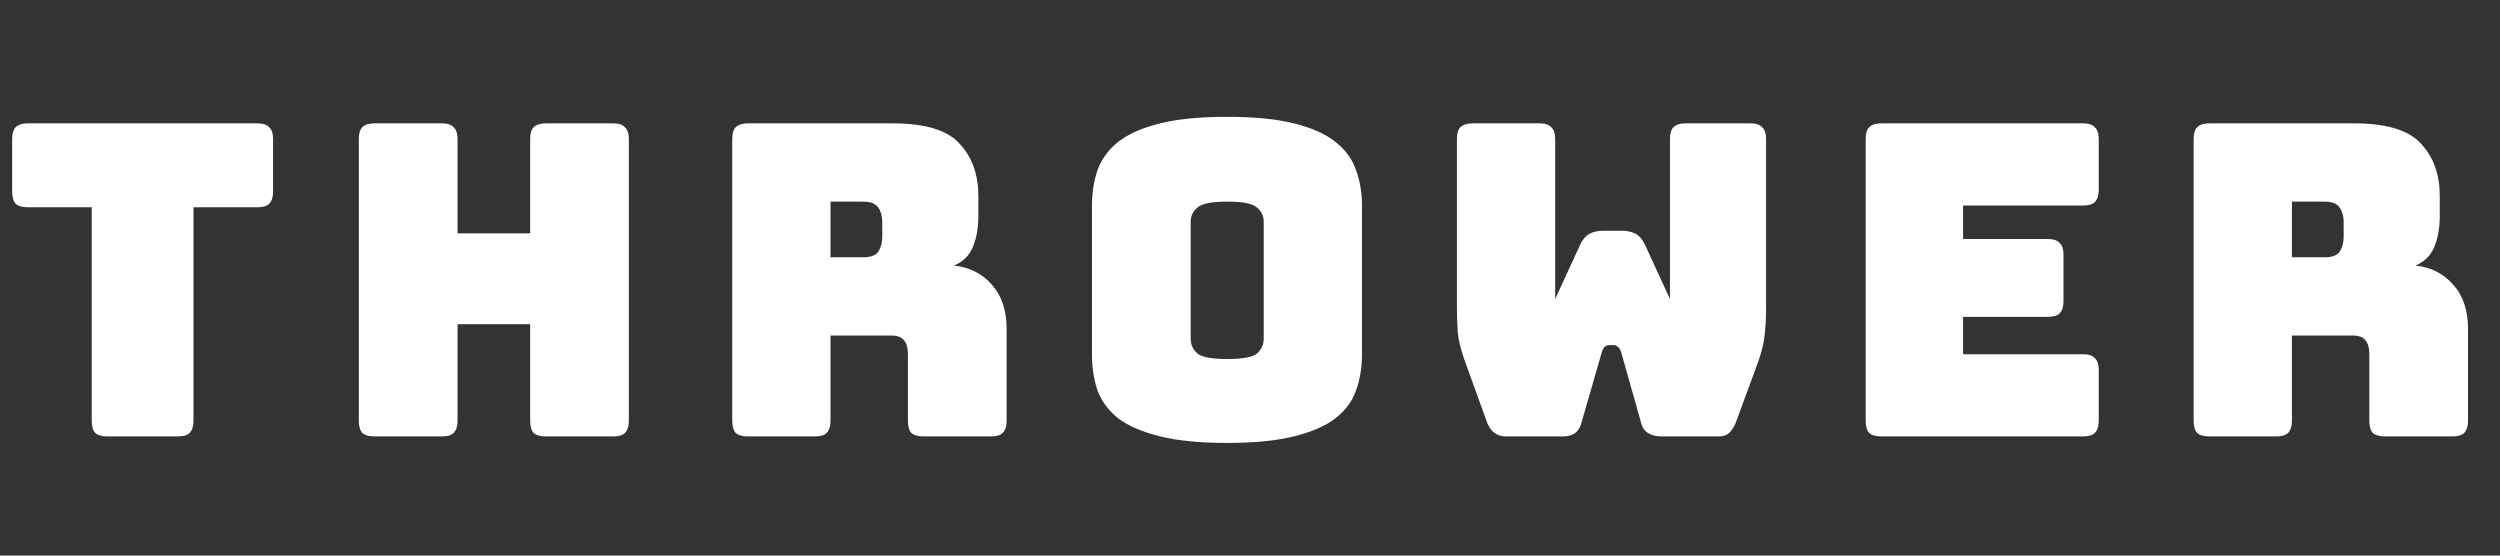
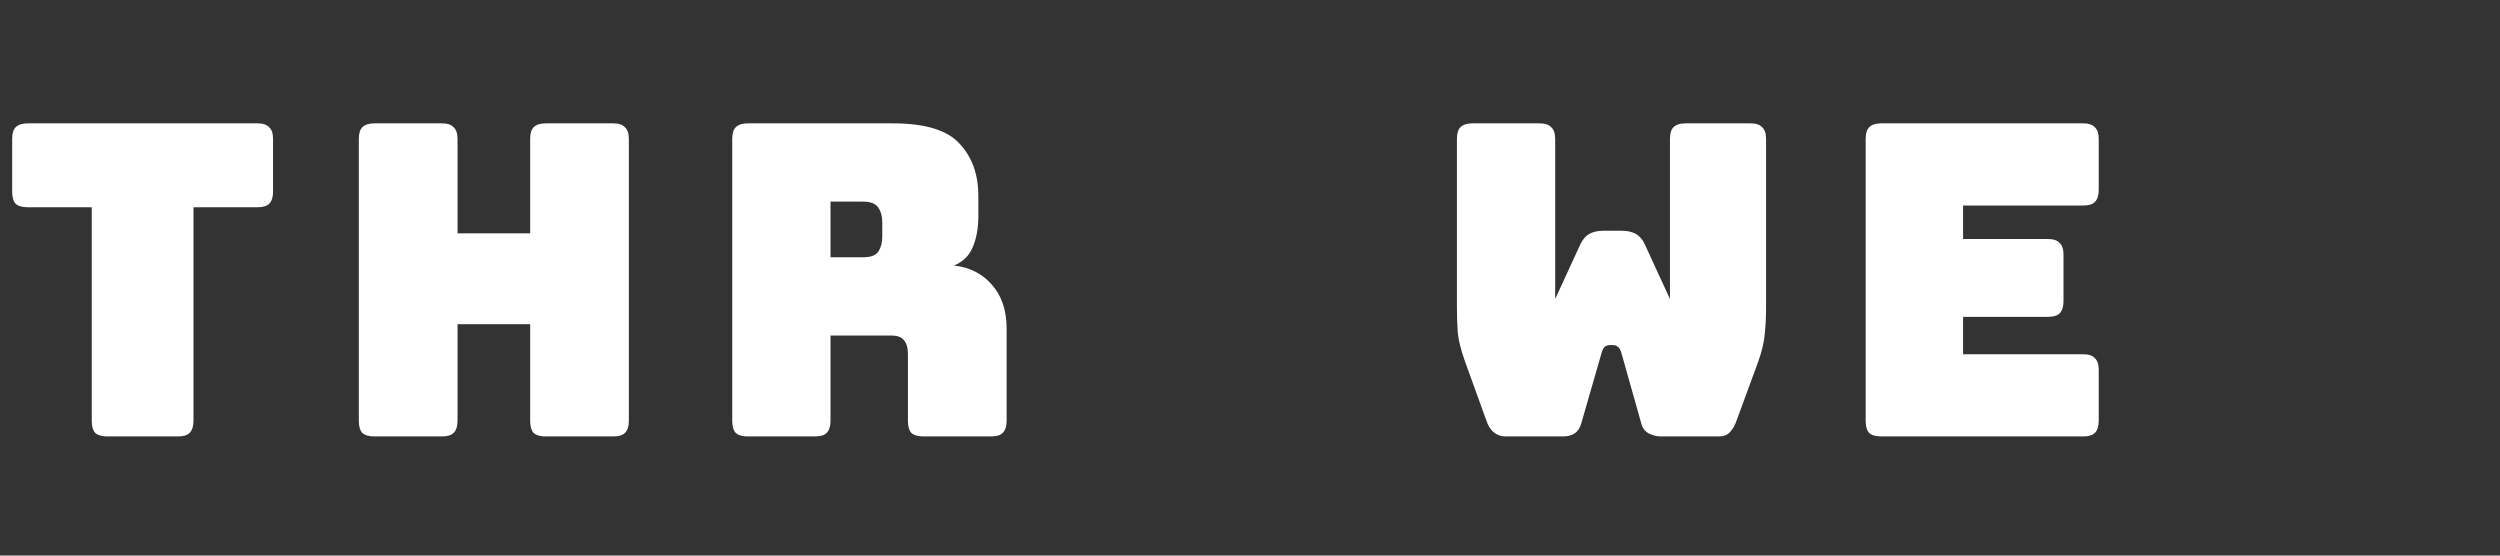
<svg xmlns="http://www.w3.org/2000/svg" width="126" height="28" viewBox="0 0 126 28" fill="none">
  <rect x="0" y="0" width="126" height="28" fill="#333333" stroke="none" />
-   <path d="M115.513 10.162V12.967H117.156C117.536 12.967 117.792 12.872 117.923 12.682C118.055 12.477 118.121 12.229 118.121 11.937V11.191C118.121 10.899 118.055 10.658 117.923 10.468C117.792 10.264 117.536 10.162 117.156 10.162H115.513ZM114.724 21.996H111.349C111.071 21.996 110.867 21.937 110.735 21.82C110.619 21.689 110.56 21.484 110.56 21.207V7.006C110.56 6.728 110.619 6.531 110.735 6.414C110.867 6.283 111.071 6.217 111.349 6.217H118.647C120.283 6.217 121.408 6.56 122.022 7.247C122.65 7.919 122.964 8.795 122.964 9.877V10.885C122.964 11.498 122.869 12.024 122.679 12.463C122.504 12.886 122.19 13.193 121.737 13.383C122.526 13.471 123.161 13.792 123.643 14.347C124.14 14.902 124.388 15.64 124.388 16.561V21.207C124.388 21.484 124.323 21.689 124.191 21.82C124.074 21.937 123.877 21.996 123.599 21.996H120.203C119.925 21.996 119.721 21.937 119.589 21.82C119.472 21.689 119.414 21.484 119.414 21.207V17.854C119.414 17.532 119.348 17.299 119.216 17.152C119.1 16.992 118.888 16.911 118.581 16.911H115.513V21.207C115.513 21.484 115.447 21.689 115.316 21.82C115.199 21.937 115.001 21.996 114.724 21.996Z" fill="white" />
  <path d="M104.987 21.996H94.819C94.541 21.996 94.337 21.937 94.205 21.82C94.088 21.689 94.03 21.484 94.03 21.207V7.006C94.03 6.728 94.088 6.531 94.205 6.414C94.337 6.283 94.541 6.217 94.819 6.217H104.987C105.265 6.217 105.462 6.283 105.579 6.414C105.71 6.531 105.776 6.728 105.776 7.006V9.57C105.776 9.847 105.71 10.052 105.579 10.183C105.462 10.3 105.265 10.359 104.987 10.359H98.939V12.046H103.212C103.49 12.046 103.687 12.112 103.804 12.243C103.935 12.36 104.001 12.557 104.001 12.835V15.18C104.001 15.458 103.935 15.662 103.804 15.794C103.687 15.911 103.49 15.969 103.212 15.969H98.939V17.854H104.987C105.265 17.854 105.462 17.919 105.579 18.051C105.71 18.168 105.776 18.365 105.776 18.643V21.207C105.776 21.484 105.71 21.689 105.579 21.82C105.462 21.937 105.265 21.996 104.987 21.996Z" fill="white" />
  <path d="M84.956 6.217H88.221C88.498 6.217 88.696 6.283 88.812 6.414C88.944 6.531 89.01 6.728 89.01 7.006V15.509C89.01 15.976 88.988 16.415 88.944 16.824C88.915 17.218 88.805 17.686 88.615 18.226L87.519 21.207C87.447 21.426 87.337 21.616 87.191 21.776C87.059 21.922 86.877 21.996 86.643 21.996H83.728C83.495 21.996 83.283 21.944 83.093 21.842C82.903 21.74 82.779 21.572 82.72 21.338L81.712 17.766C81.668 17.62 81.61 17.525 81.537 17.481C81.478 17.423 81.405 17.393 81.318 17.393H81.12C81.033 17.393 80.952 17.423 80.879 17.481C80.821 17.525 80.77 17.62 80.726 17.766L79.696 21.338C79.638 21.557 79.528 21.725 79.367 21.842C79.207 21.944 79.009 21.996 78.775 21.996H75.883C75.649 21.996 75.444 21.922 75.269 21.776C75.108 21.63 74.992 21.44 74.918 21.207L73.823 18.182C73.633 17.642 73.516 17.174 73.472 16.78C73.443 16.371 73.428 15.932 73.428 15.465V7.006C73.428 6.728 73.487 6.531 73.603 6.414C73.735 6.283 73.94 6.217 74.217 6.217H77.592C77.87 6.217 78.067 6.283 78.184 6.414C78.315 6.531 78.381 6.728 78.381 7.006V15.07L79.652 12.309C79.769 12.061 79.922 11.886 80.112 11.783C80.302 11.681 80.536 11.63 80.814 11.63H81.734C82.012 11.63 82.245 11.681 82.435 11.783C82.625 11.886 82.779 12.061 82.895 12.309L84.166 15.07V7.006C84.166 6.728 84.225 6.531 84.342 6.414C84.473 6.283 84.678 6.217 84.956 6.217Z" fill="white" />
-   <path d="M68.644 17.853C68.644 18.525 68.542 19.139 68.338 19.694C68.148 20.235 67.797 20.702 67.286 21.097C66.789 21.477 66.095 21.776 65.204 21.995C64.327 22.214 63.209 22.324 61.851 22.324C60.492 22.324 59.367 22.214 58.476 21.995C57.585 21.776 56.883 21.477 56.372 21.097C55.875 20.702 55.525 20.235 55.32 19.694C55.13 19.139 55.035 18.525 55.035 17.853V10.38C55.035 9.708 55.13 9.102 55.32 8.561C55.525 8.006 55.875 7.531 56.372 7.137C56.883 6.742 57.585 6.436 58.476 6.216C59.367 5.997 60.492 5.888 61.851 5.888C63.209 5.888 64.327 5.997 65.204 6.216C66.095 6.436 66.789 6.742 67.286 7.137C67.797 7.531 68.148 8.006 68.338 8.561C68.542 9.102 68.644 9.708 68.644 10.38V17.853ZM60.01 17.064C60.01 17.357 60.119 17.605 60.339 17.809C60.558 17.999 61.062 18.094 61.851 18.094C62.64 18.094 63.144 17.999 63.363 17.809C63.582 17.605 63.692 17.357 63.692 17.064V11.169C63.692 10.892 63.582 10.658 63.363 10.468C63.144 10.263 62.64 10.161 61.851 10.161C61.062 10.161 60.558 10.263 60.339 10.468C60.119 10.658 60.01 10.892 60.01 11.169V17.064Z" fill="white" />
  <path d="M41.858 10.162V12.967H43.502C43.882 12.967 44.137 12.872 44.269 12.682C44.4 12.477 44.466 12.229 44.466 11.937V11.191C44.466 10.899 44.4 10.658 44.269 10.468C44.137 10.264 43.882 10.162 43.502 10.162H41.858ZM41.069 21.996H37.694C37.417 21.996 37.212 21.937 37.081 21.82C36.964 21.689 36.905 21.484 36.905 21.207V7.006C36.905 6.728 36.964 6.531 37.081 6.414C37.212 6.283 37.417 6.217 37.694 6.217H44.992C46.628 6.217 47.753 6.56 48.367 7.247C48.995 7.919 49.309 8.795 49.309 9.877V10.885C49.309 11.498 49.214 12.024 49.024 12.463C48.849 12.886 48.535 13.193 48.082 13.383C48.871 13.471 49.506 13.792 49.989 14.347C50.485 14.902 50.734 15.64 50.734 16.561V21.207C50.734 21.484 50.668 21.689 50.536 21.82C50.419 21.937 50.222 21.996 49.945 21.996H46.548C46.27 21.996 46.066 21.937 45.934 21.82C45.817 21.689 45.759 21.484 45.759 21.207V17.854C45.759 17.532 45.693 17.299 45.562 17.152C45.445 16.992 45.233 16.911 44.926 16.911H41.858V21.207C41.858 21.484 41.792 21.689 41.661 21.82C41.544 21.937 41.347 21.996 41.069 21.996Z" fill="white" />
  <path d="M22.271 21.996H18.874C18.596 21.996 18.392 21.937 18.26 21.82C18.143 21.689 18.085 21.484 18.085 21.207V7.006C18.085 6.728 18.143 6.531 18.26 6.414C18.392 6.283 18.596 6.217 18.874 6.217H22.271C22.548 6.217 22.745 6.283 22.862 6.414C22.994 6.531 23.06 6.728 23.06 7.006V11.761H26.72V7.006C26.72 6.728 26.778 6.531 26.895 6.414C27.026 6.283 27.231 6.217 27.508 6.217H30.905C31.183 6.217 31.38 6.283 31.497 6.414C31.628 6.531 31.694 6.728 31.694 7.006V21.207C31.694 21.484 31.628 21.689 31.497 21.82C31.38 21.937 31.183 21.996 30.905 21.996H27.508C27.231 21.996 27.026 21.937 26.895 21.82C26.778 21.689 26.72 21.484 26.72 21.207V16.341H23.06V21.207C23.06 21.484 22.994 21.689 22.862 21.82C22.745 21.937 22.548 21.996 22.271 21.996Z" fill="white" />
  <path d="M8.963 21.996H5.413C5.135 21.996 4.931 21.937 4.799 21.82C4.682 21.689 4.624 21.484 4.624 21.207V10.446H1.402C1.125 10.446 0.92 10.388 0.789 10.271C0.672 10.14 0.613 9.935 0.613 9.657V7.006C0.613 6.728 0.672 6.531 0.789 6.414C0.92 6.283 1.125 6.217 1.402 6.217H12.973C13.251 6.217 13.448 6.283 13.565 6.414C13.697 6.531 13.762 6.728 13.762 7.006V9.657C13.762 9.935 13.697 10.14 13.565 10.271C13.448 10.388 13.251 10.446 12.973 10.446H9.752V21.207C9.752 21.484 9.686 21.689 9.555 21.82C9.438 21.937 9.24 21.996 8.963 21.996Z" fill="white" />
</svg>